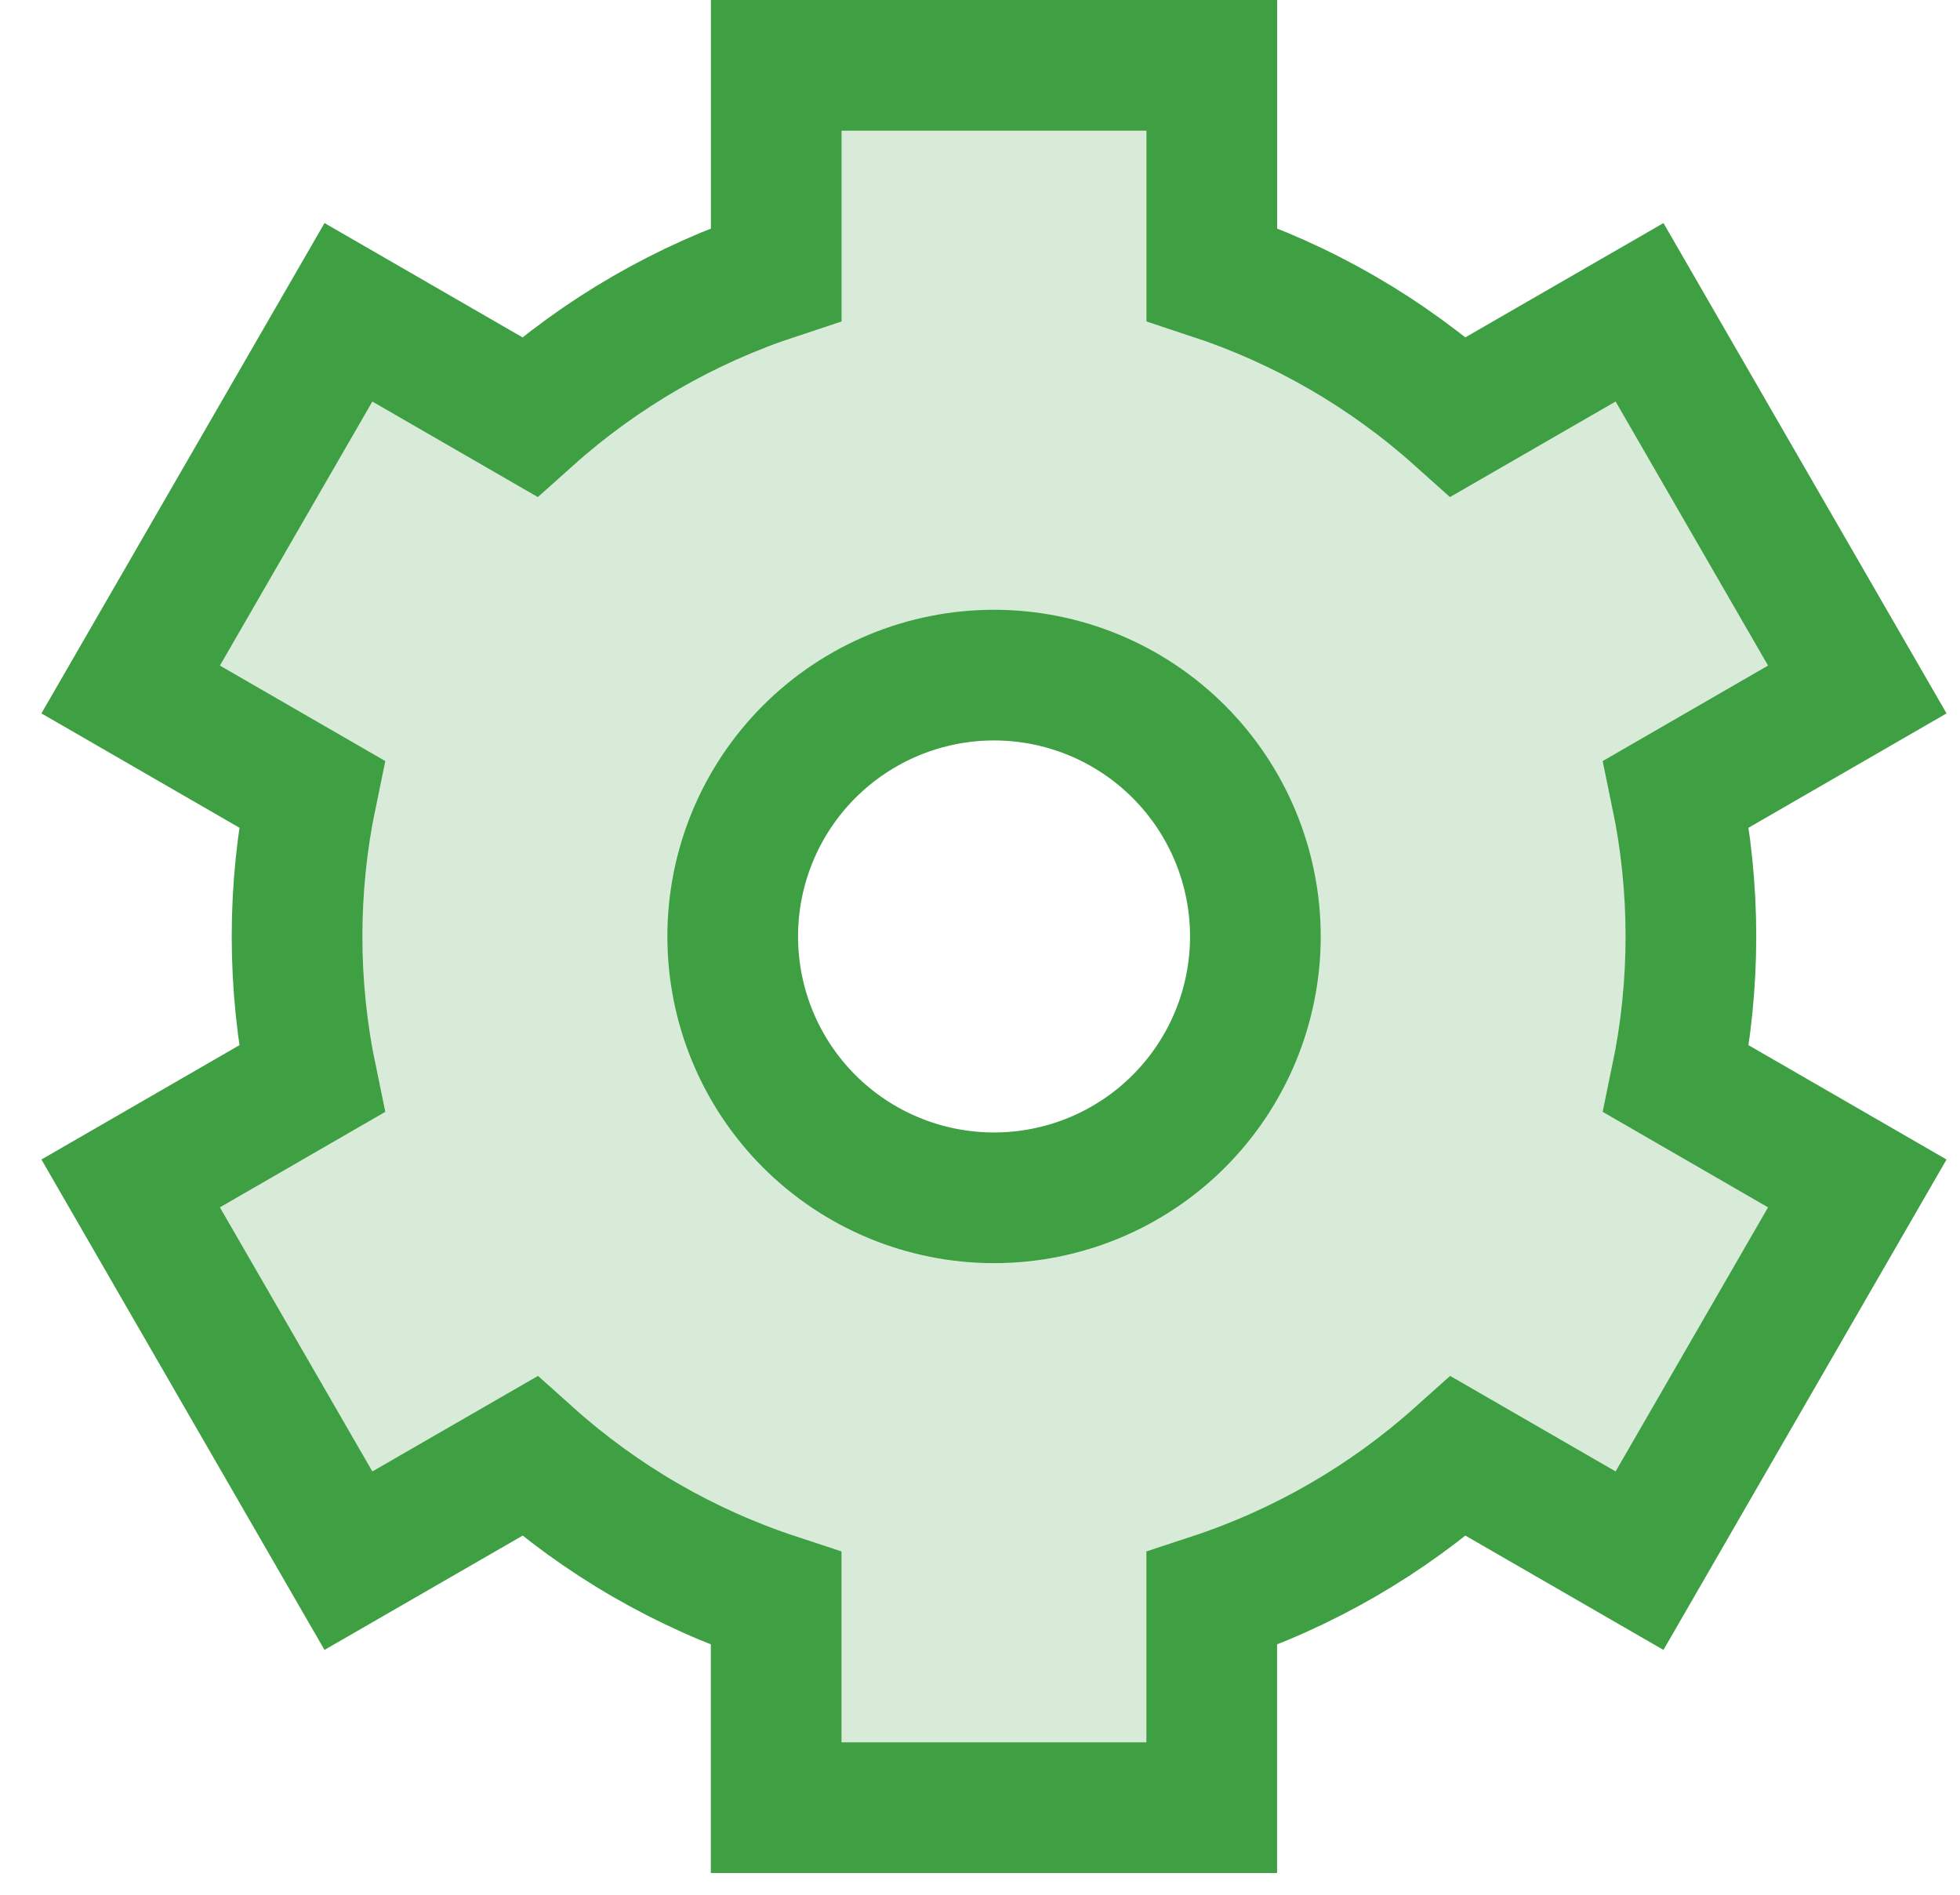
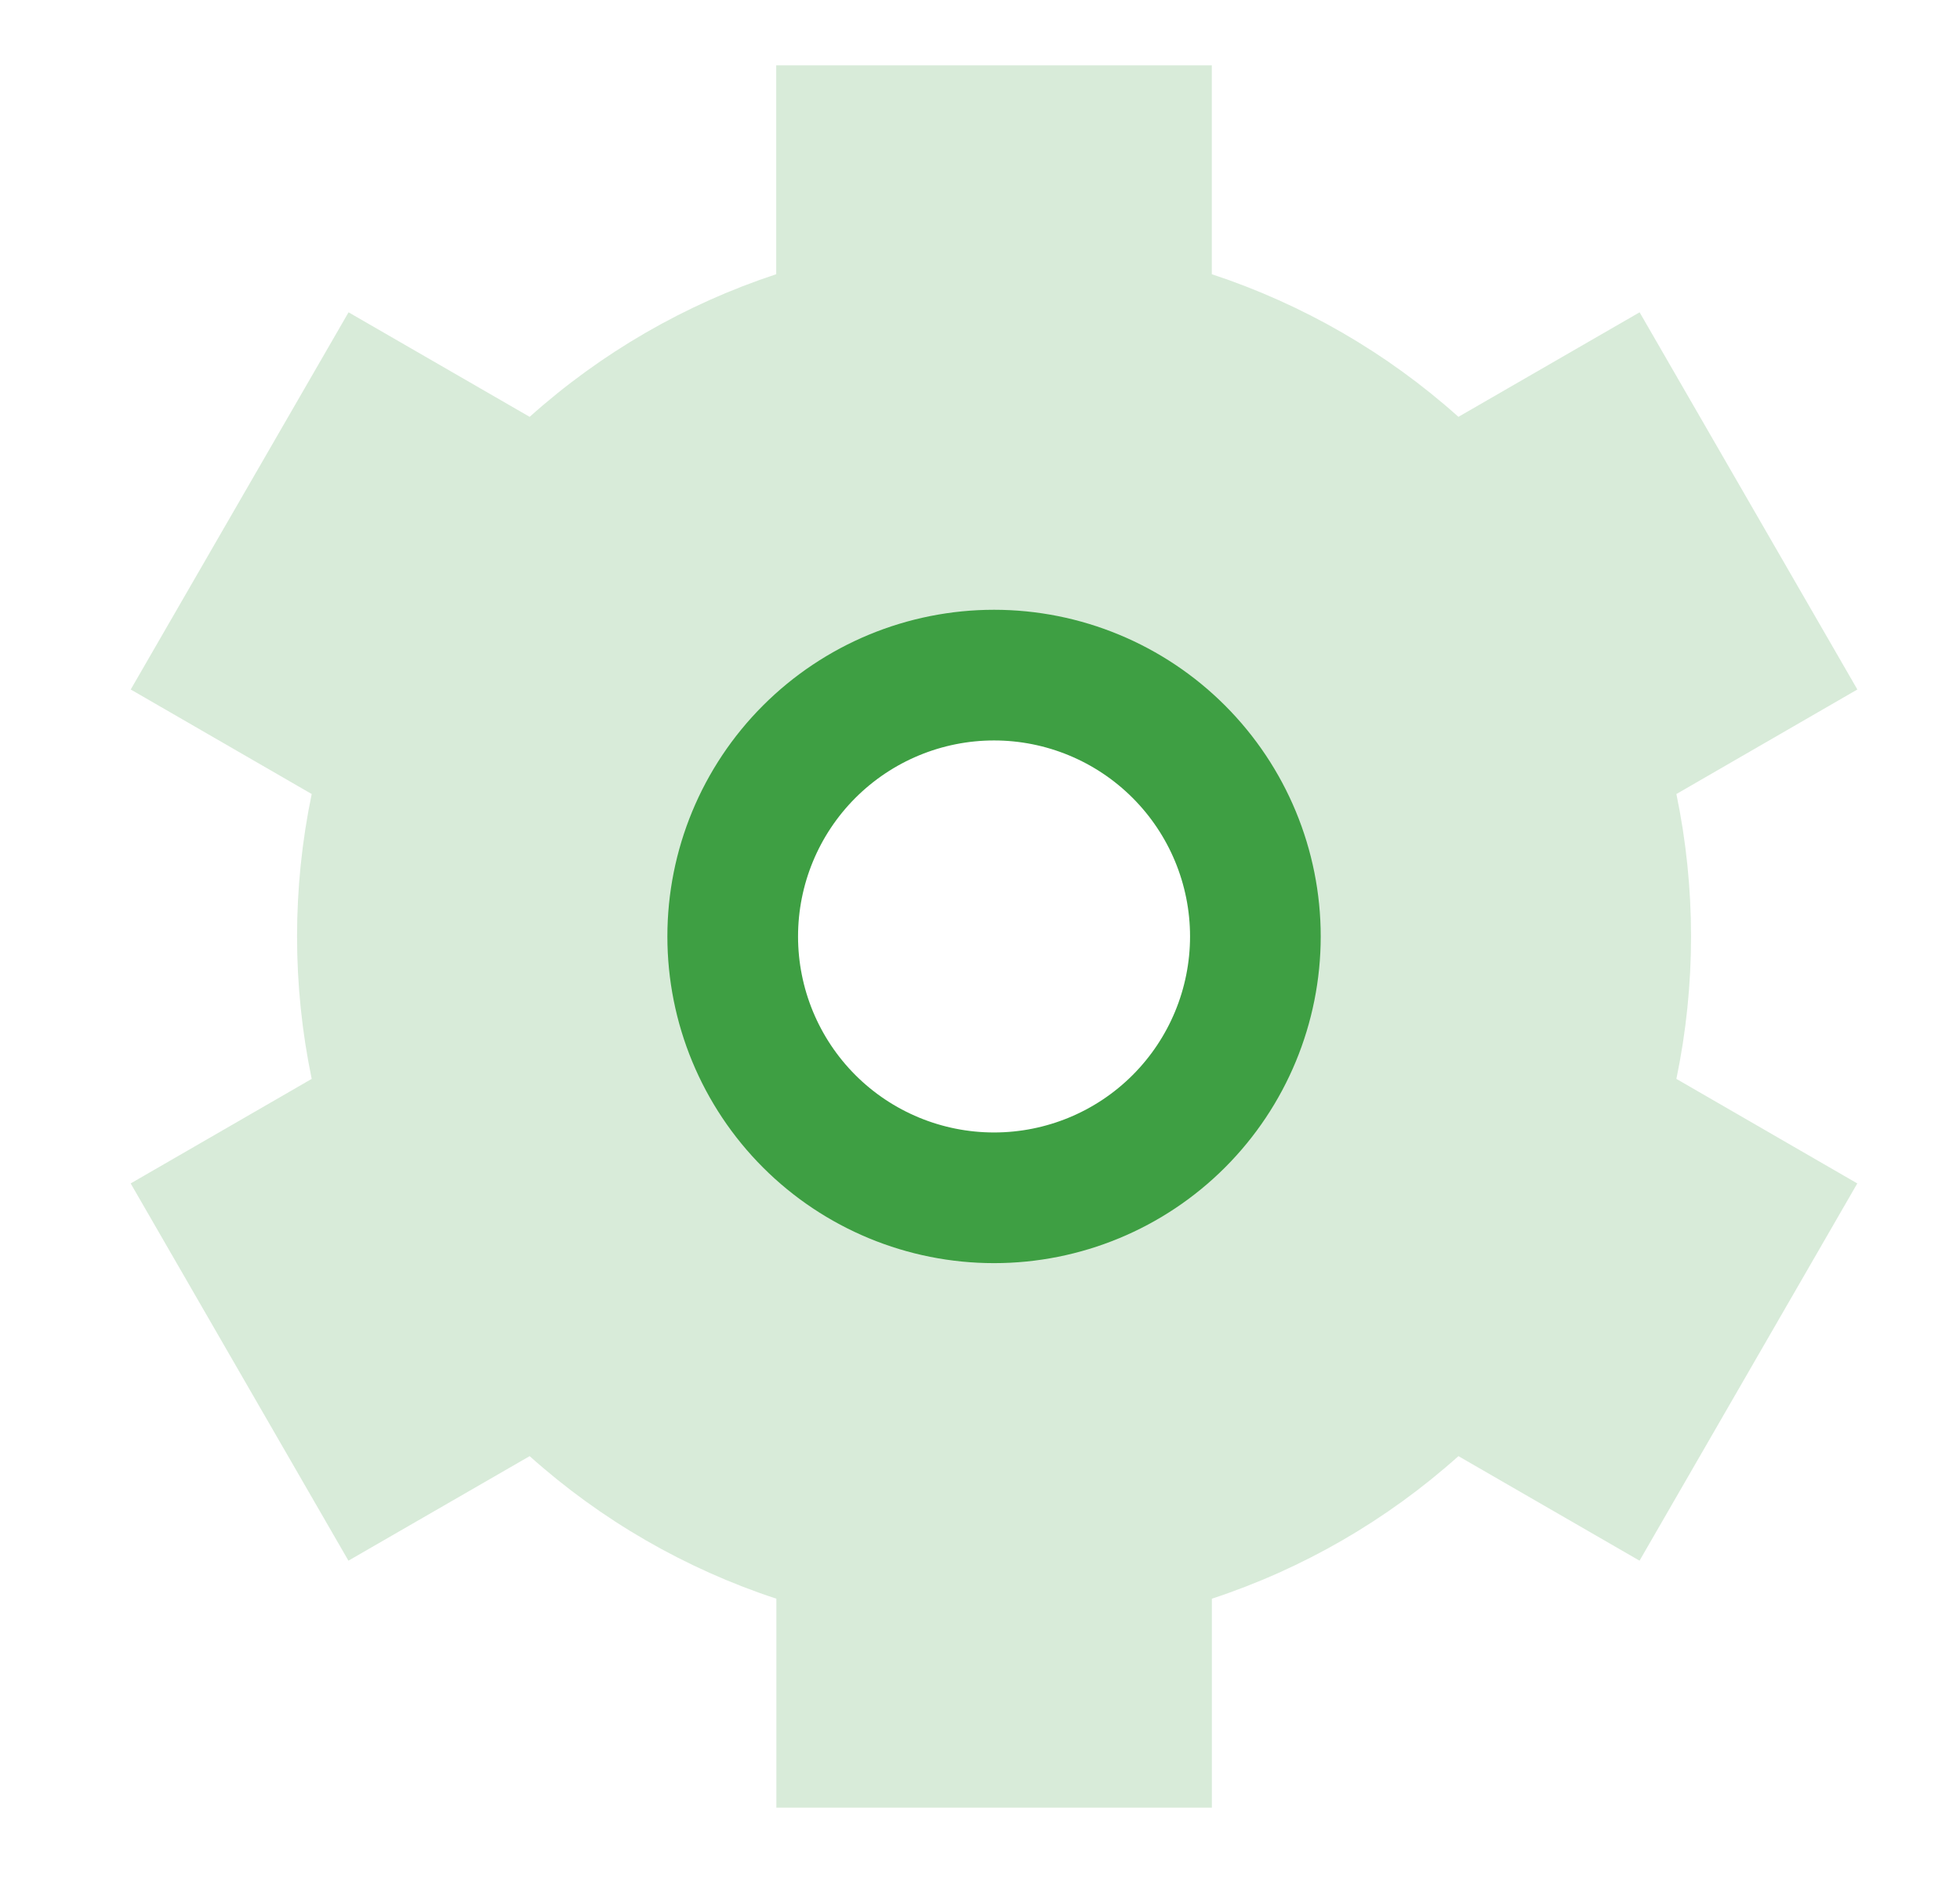
<svg xmlns="http://www.w3.org/2000/svg" width="30" height="29" viewBox="0 0 30 29" fill="none">
  <path fill-rule="evenodd" clip-rule="evenodd" d="M11.881 1H18.548V4.197C19.943 4.657 21.229 5.4 22.323 6.38L25.096 4.78L28.429 10.553L25.659 12.153C25.958 13.591 25.958 15.075 25.659 16.513L28.428 18.113L25.095 23.887L22.323 22.287C21.229 23.267 19.944 24.01 18.549 24.469V27.667H11.883V24.469C10.487 24.01 9.201 23.267 8.107 22.287L5.333 23.887L2 18.113L4.771 16.513C4.472 15.075 4.472 13.591 4.771 12.153L2.001 10.553L5.335 4.78L8.107 6.38C9.201 5.4 10.486 4.657 11.881 4.197V1ZM15.215 18.333C16.276 18.333 17.293 17.912 18.043 17.162C18.793 16.412 19.215 15.394 19.215 14.333C19.215 13.273 18.793 12.255 18.043 11.505C17.293 10.755 16.276 10.333 15.215 10.333C14.154 10.333 13.136 10.755 12.386 11.505C11.636 12.255 11.215 13.273 11.215 14.333C11.215 15.394 11.636 16.412 12.386 17.162C13.136 17.912 14.154 18.333 15.215 18.333Z" fill="#3E9F43" fill-opacity="0.2" />
  <path d="M11.215 14.333C11.215 15.394 11.636 16.412 12.386 17.162C13.136 17.912 14.154 18.333 15.215 18.333C16.276 18.333 17.293 17.912 18.043 17.162C18.793 16.412 19.215 15.394 19.215 14.333C19.215 13.272 18.793 12.255 18.043 11.505C17.293 10.755 16.276 10.333 15.215 10.333C14.154 10.333 13.136 10.755 12.386 11.505C11.636 12.255 11.215 13.272 11.215 14.333Z" stroke="#3E9F43" stroke-width="2" />
-   <path d="M18.548 1H11.881V4.197C10.486 4.657 9.2 5.4 8.105 6.38L5.333 4.78L2 10.553L4.771 12.153C4.472 13.591 4.472 15.075 4.771 16.513L2 18.113L5.333 23.887L8.107 22.287C9.201 23.267 10.485 24.01 11.88 24.469V27.667H18.547V24.469C19.942 24.01 21.228 23.267 22.323 22.287L25.095 23.887L28.428 18.113L25.657 16.513C25.956 15.075 25.956 13.591 25.657 12.153L28.428 10.553L25.095 4.78L22.321 6.38C21.227 5.4 19.943 4.657 18.548 4.197V1Z" stroke="#3E9F43" stroke-width="2" />
</svg>